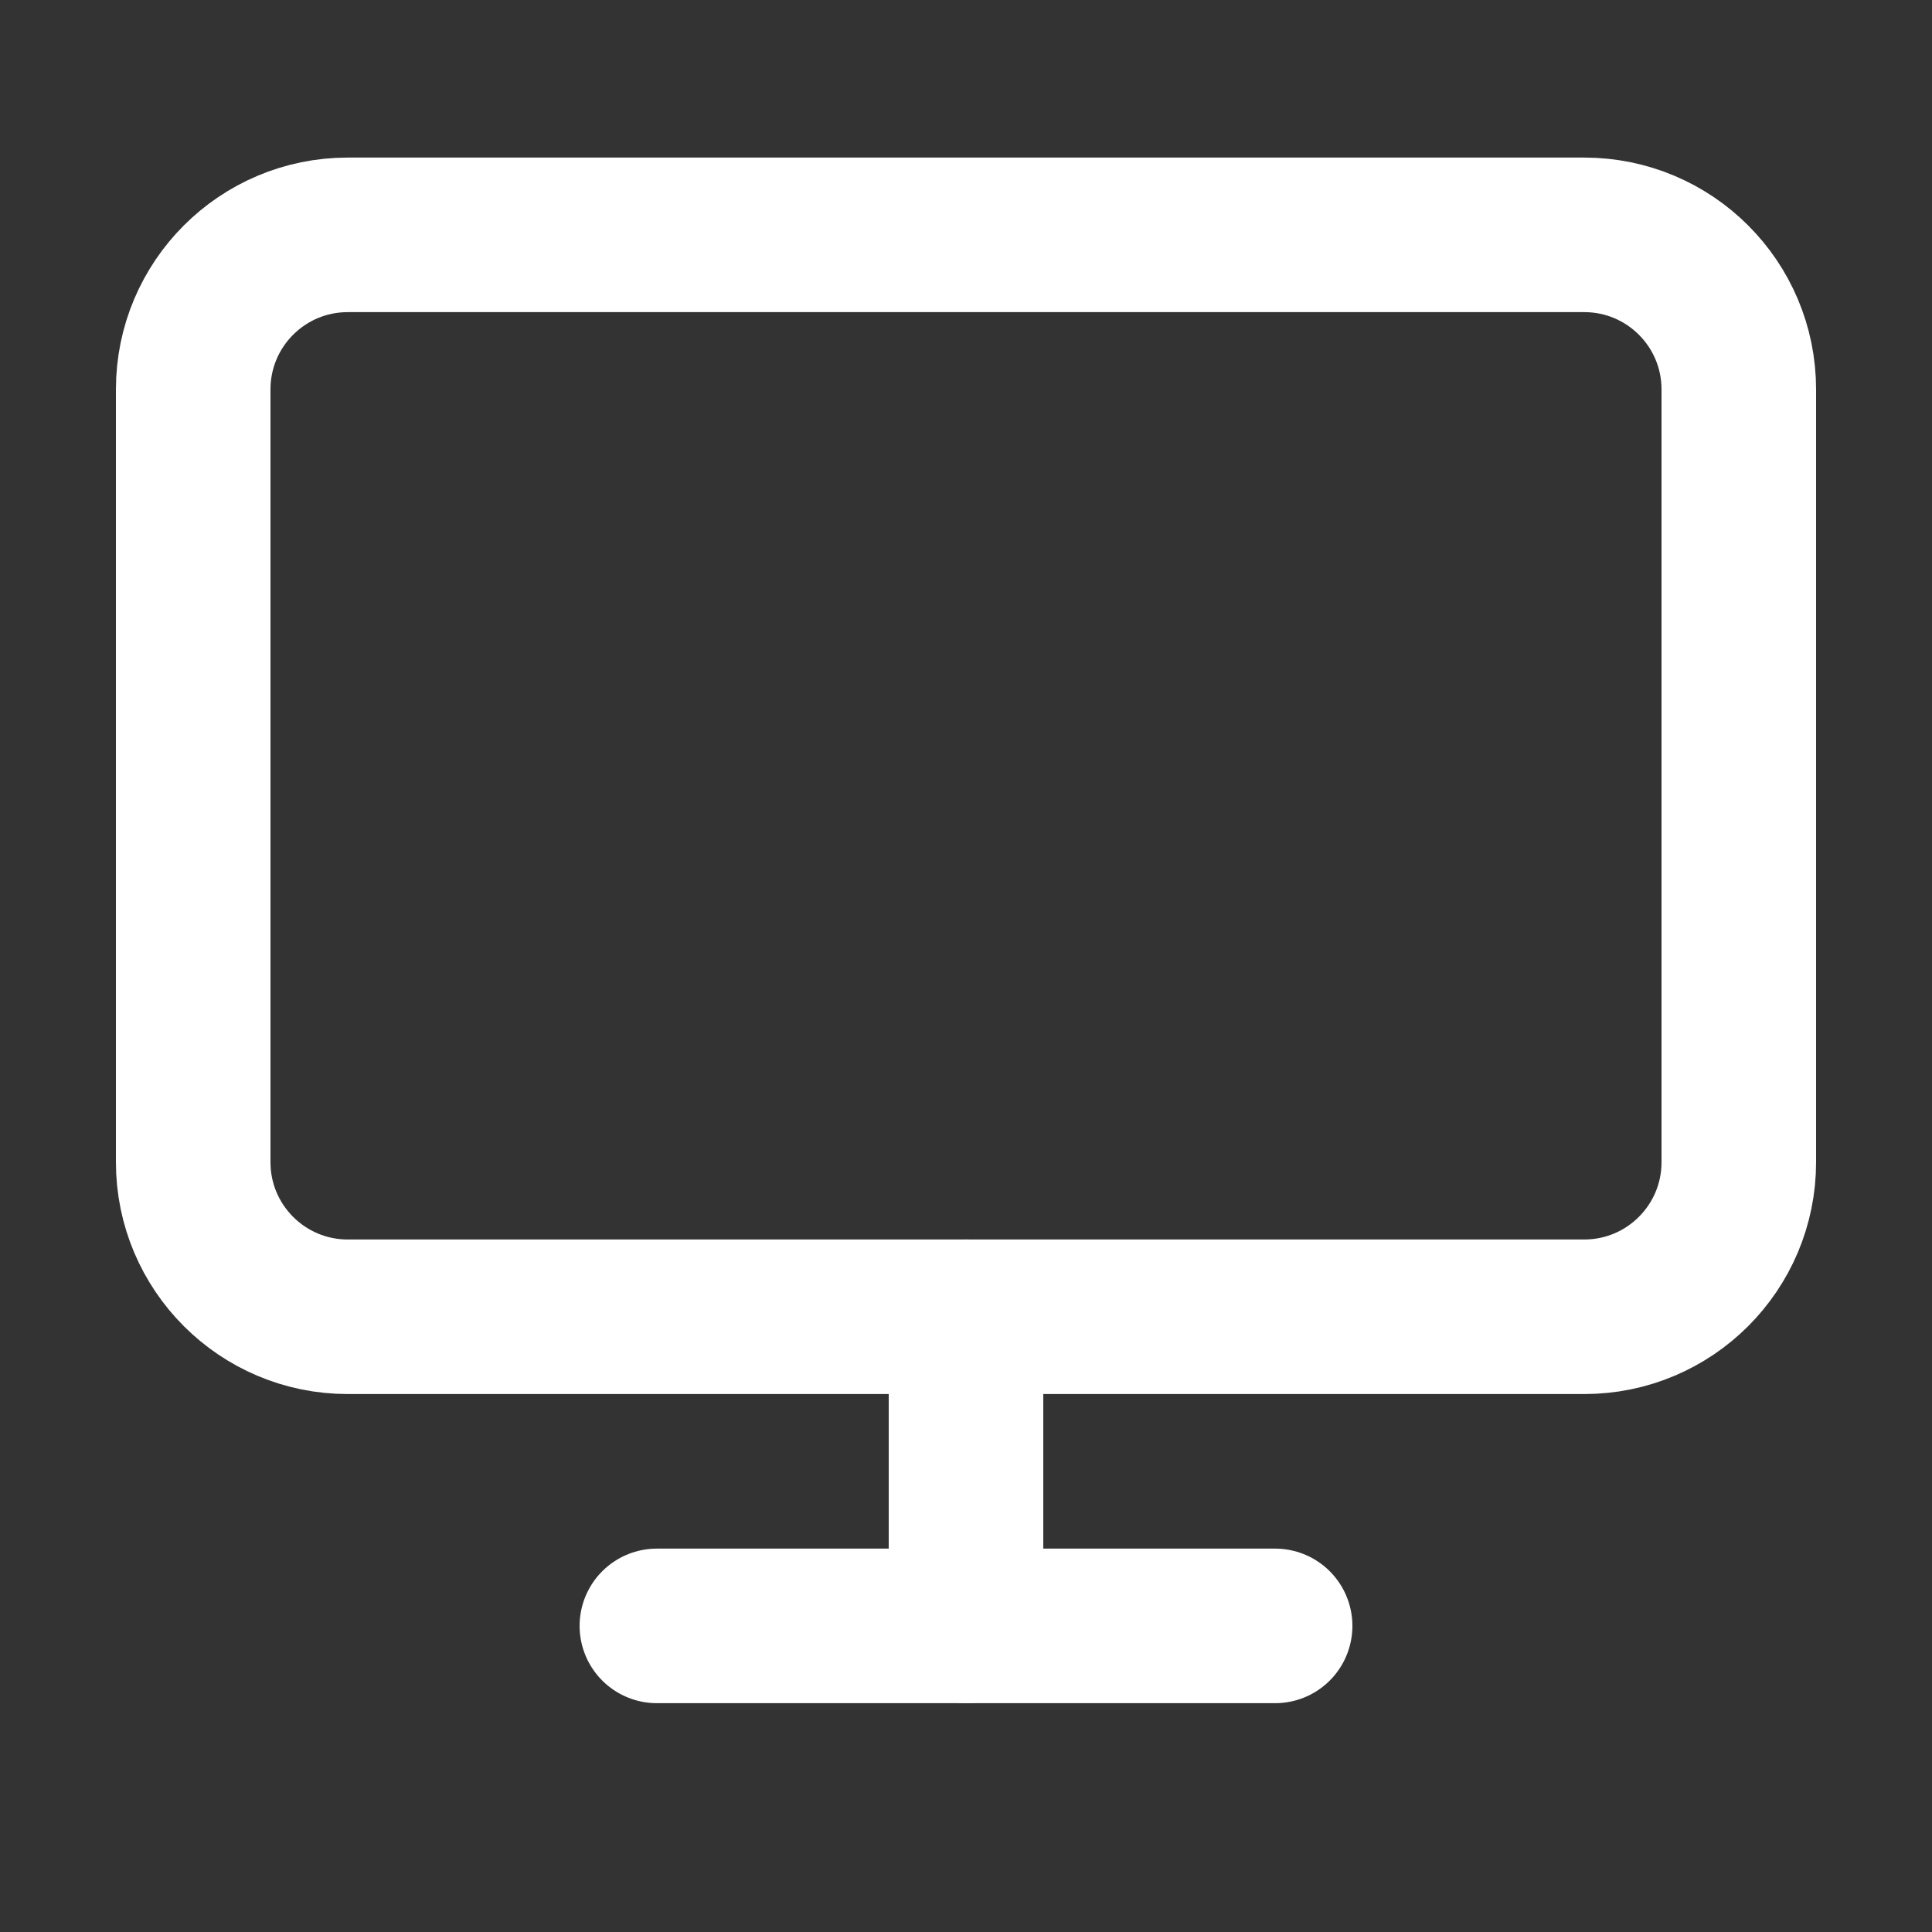
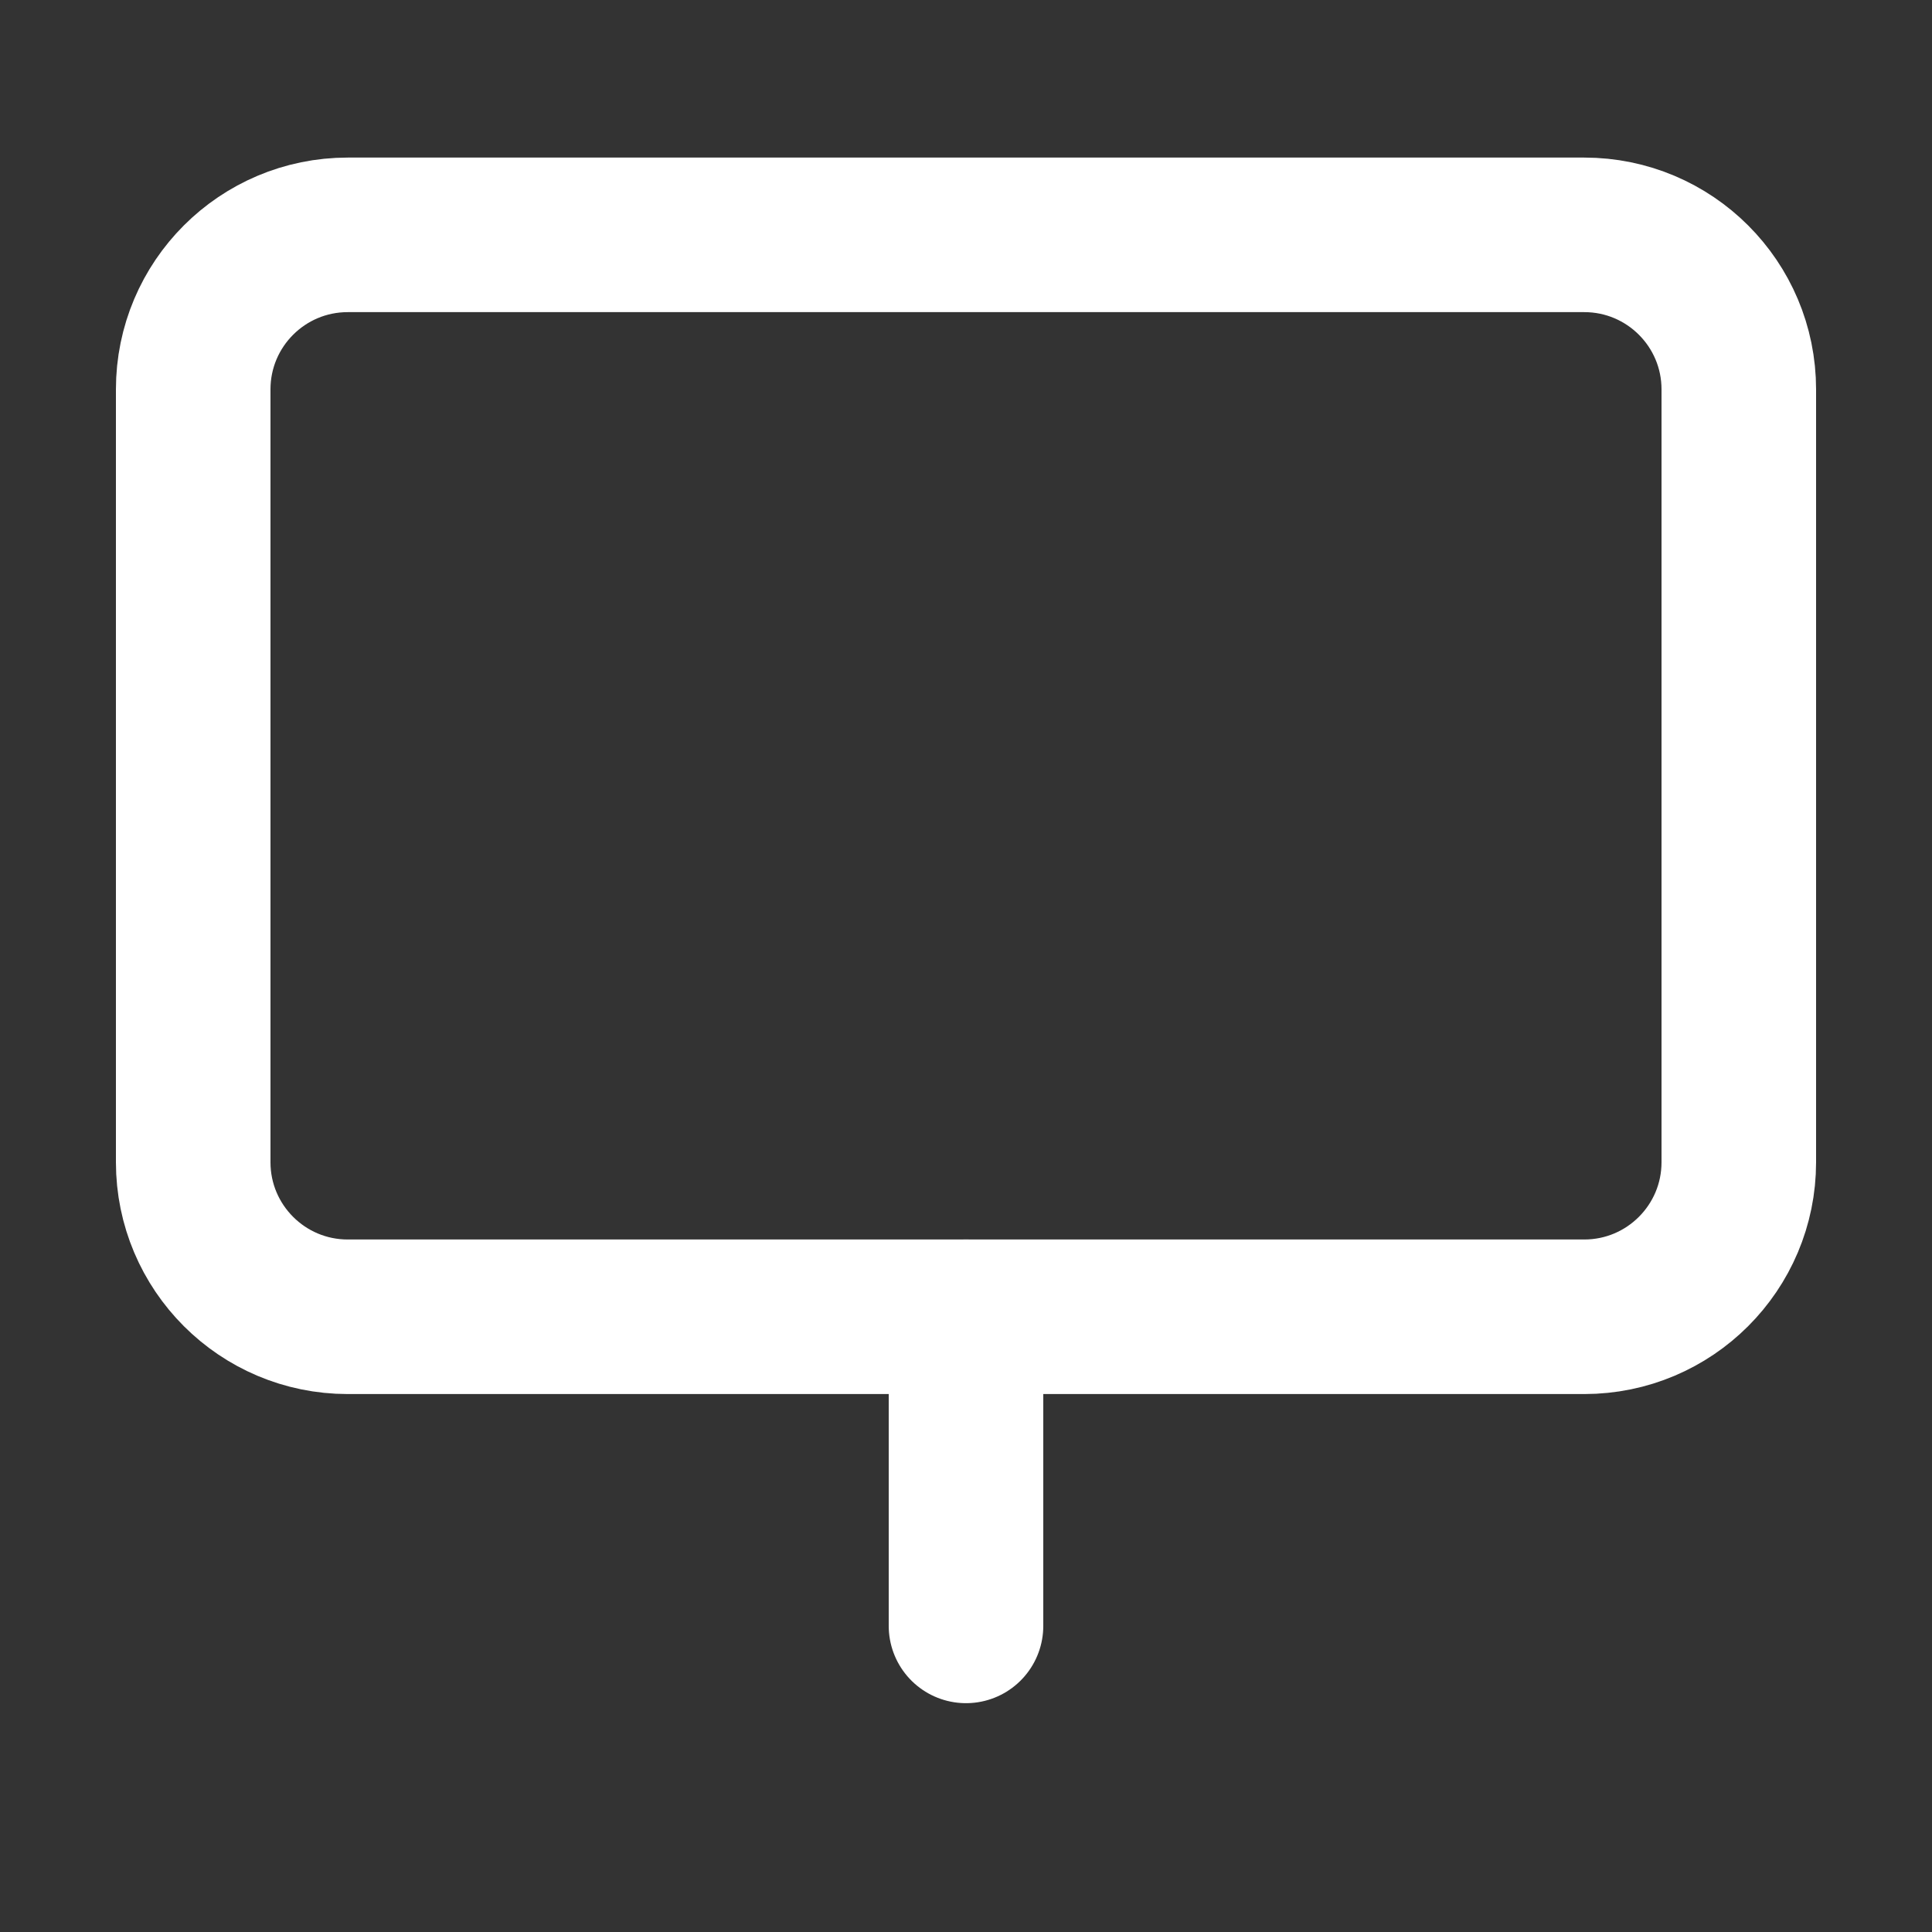
<svg xmlns="http://www.w3.org/2000/svg" width="25" height="25" viewBox="0 0 25 25" fill="none">
  <rect x="0" y="0" width="25" height="25" fill="#333333" stroke="none" />
  <path d="M20.5 3.039H4.5C3.395 3.039 2.5 3.934 2.5 5.039V15.039C2.5 16.143 3.395 17.039 4.5 17.039H20.5C21.605 17.039 22.5 16.143 22.5 15.039V5.039C22.5 3.934 21.605 3.039 20.5 3.039Z" stroke="white" stroke-width="2" stroke-linecap="round" stroke-linejoin="round" />
-   <path d="M8.5 21.039H16.5" stroke="white" stroke-width="2" stroke-linecap="round" stroke-linejoin="round" />
  <path d="M12.5 17.039V21.039" stroke="white" stroke-width="2" stroke-linecap="round" stroke-linejoin="round" />
</svg>